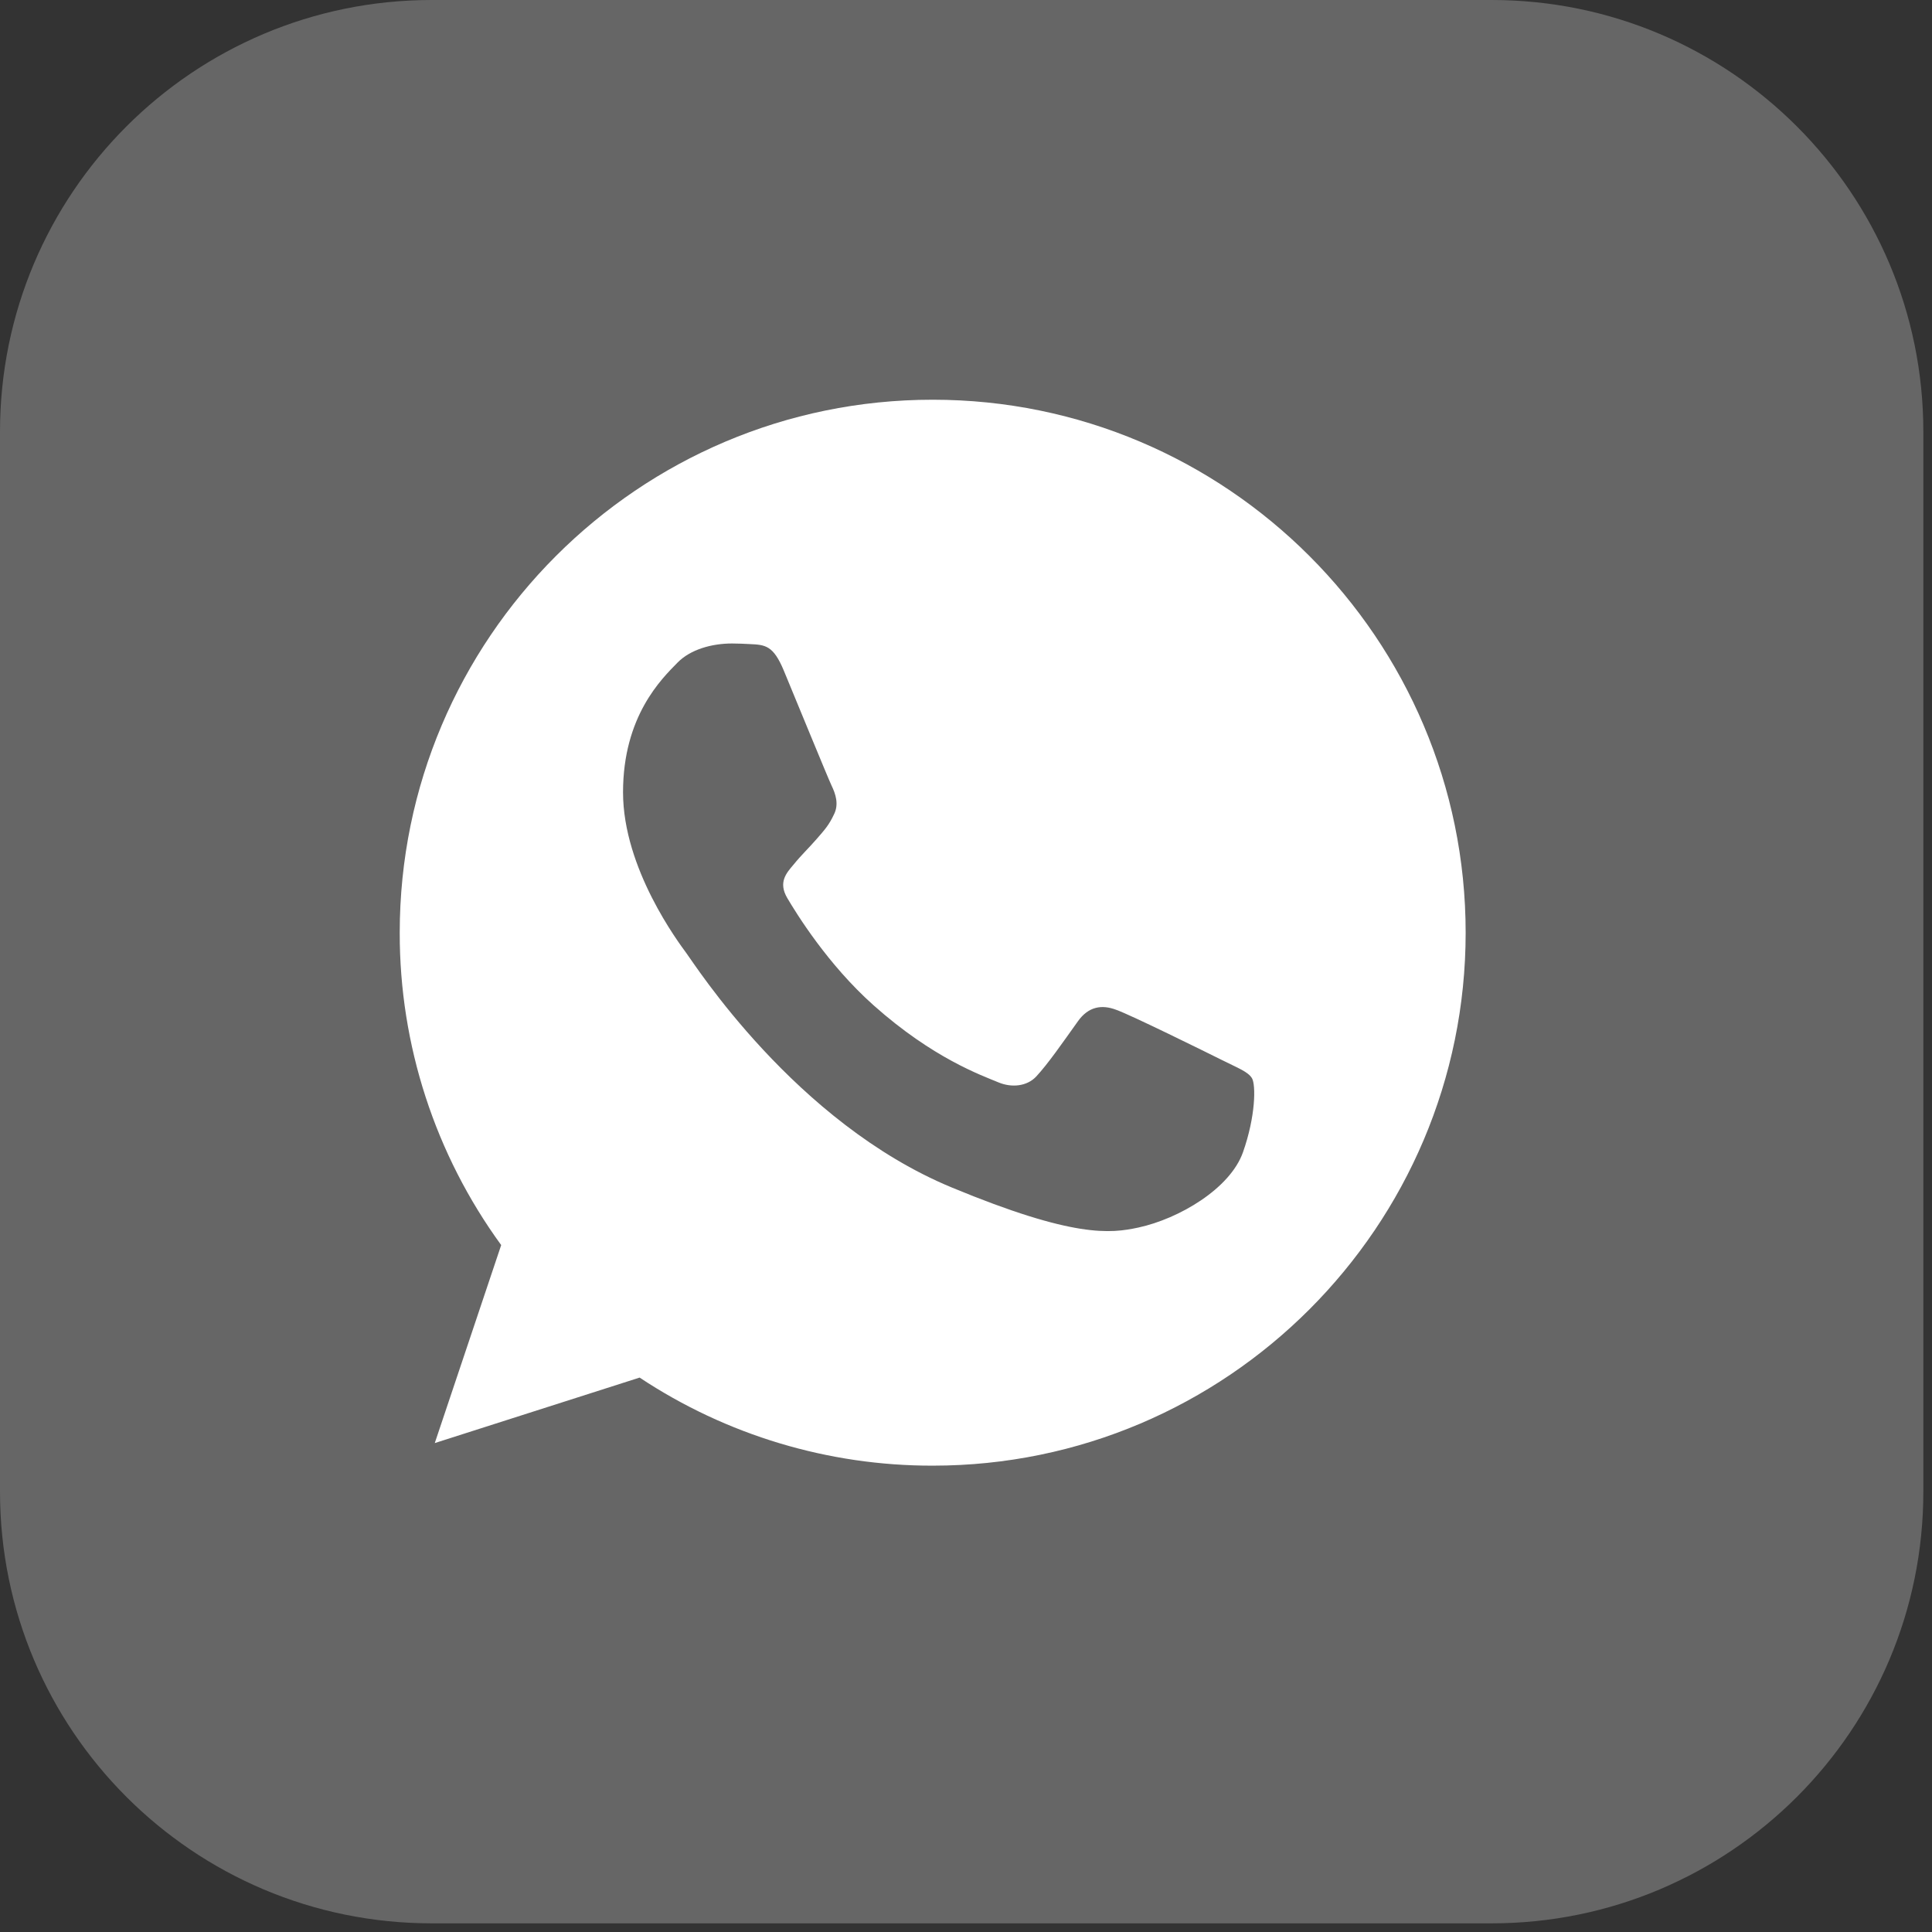
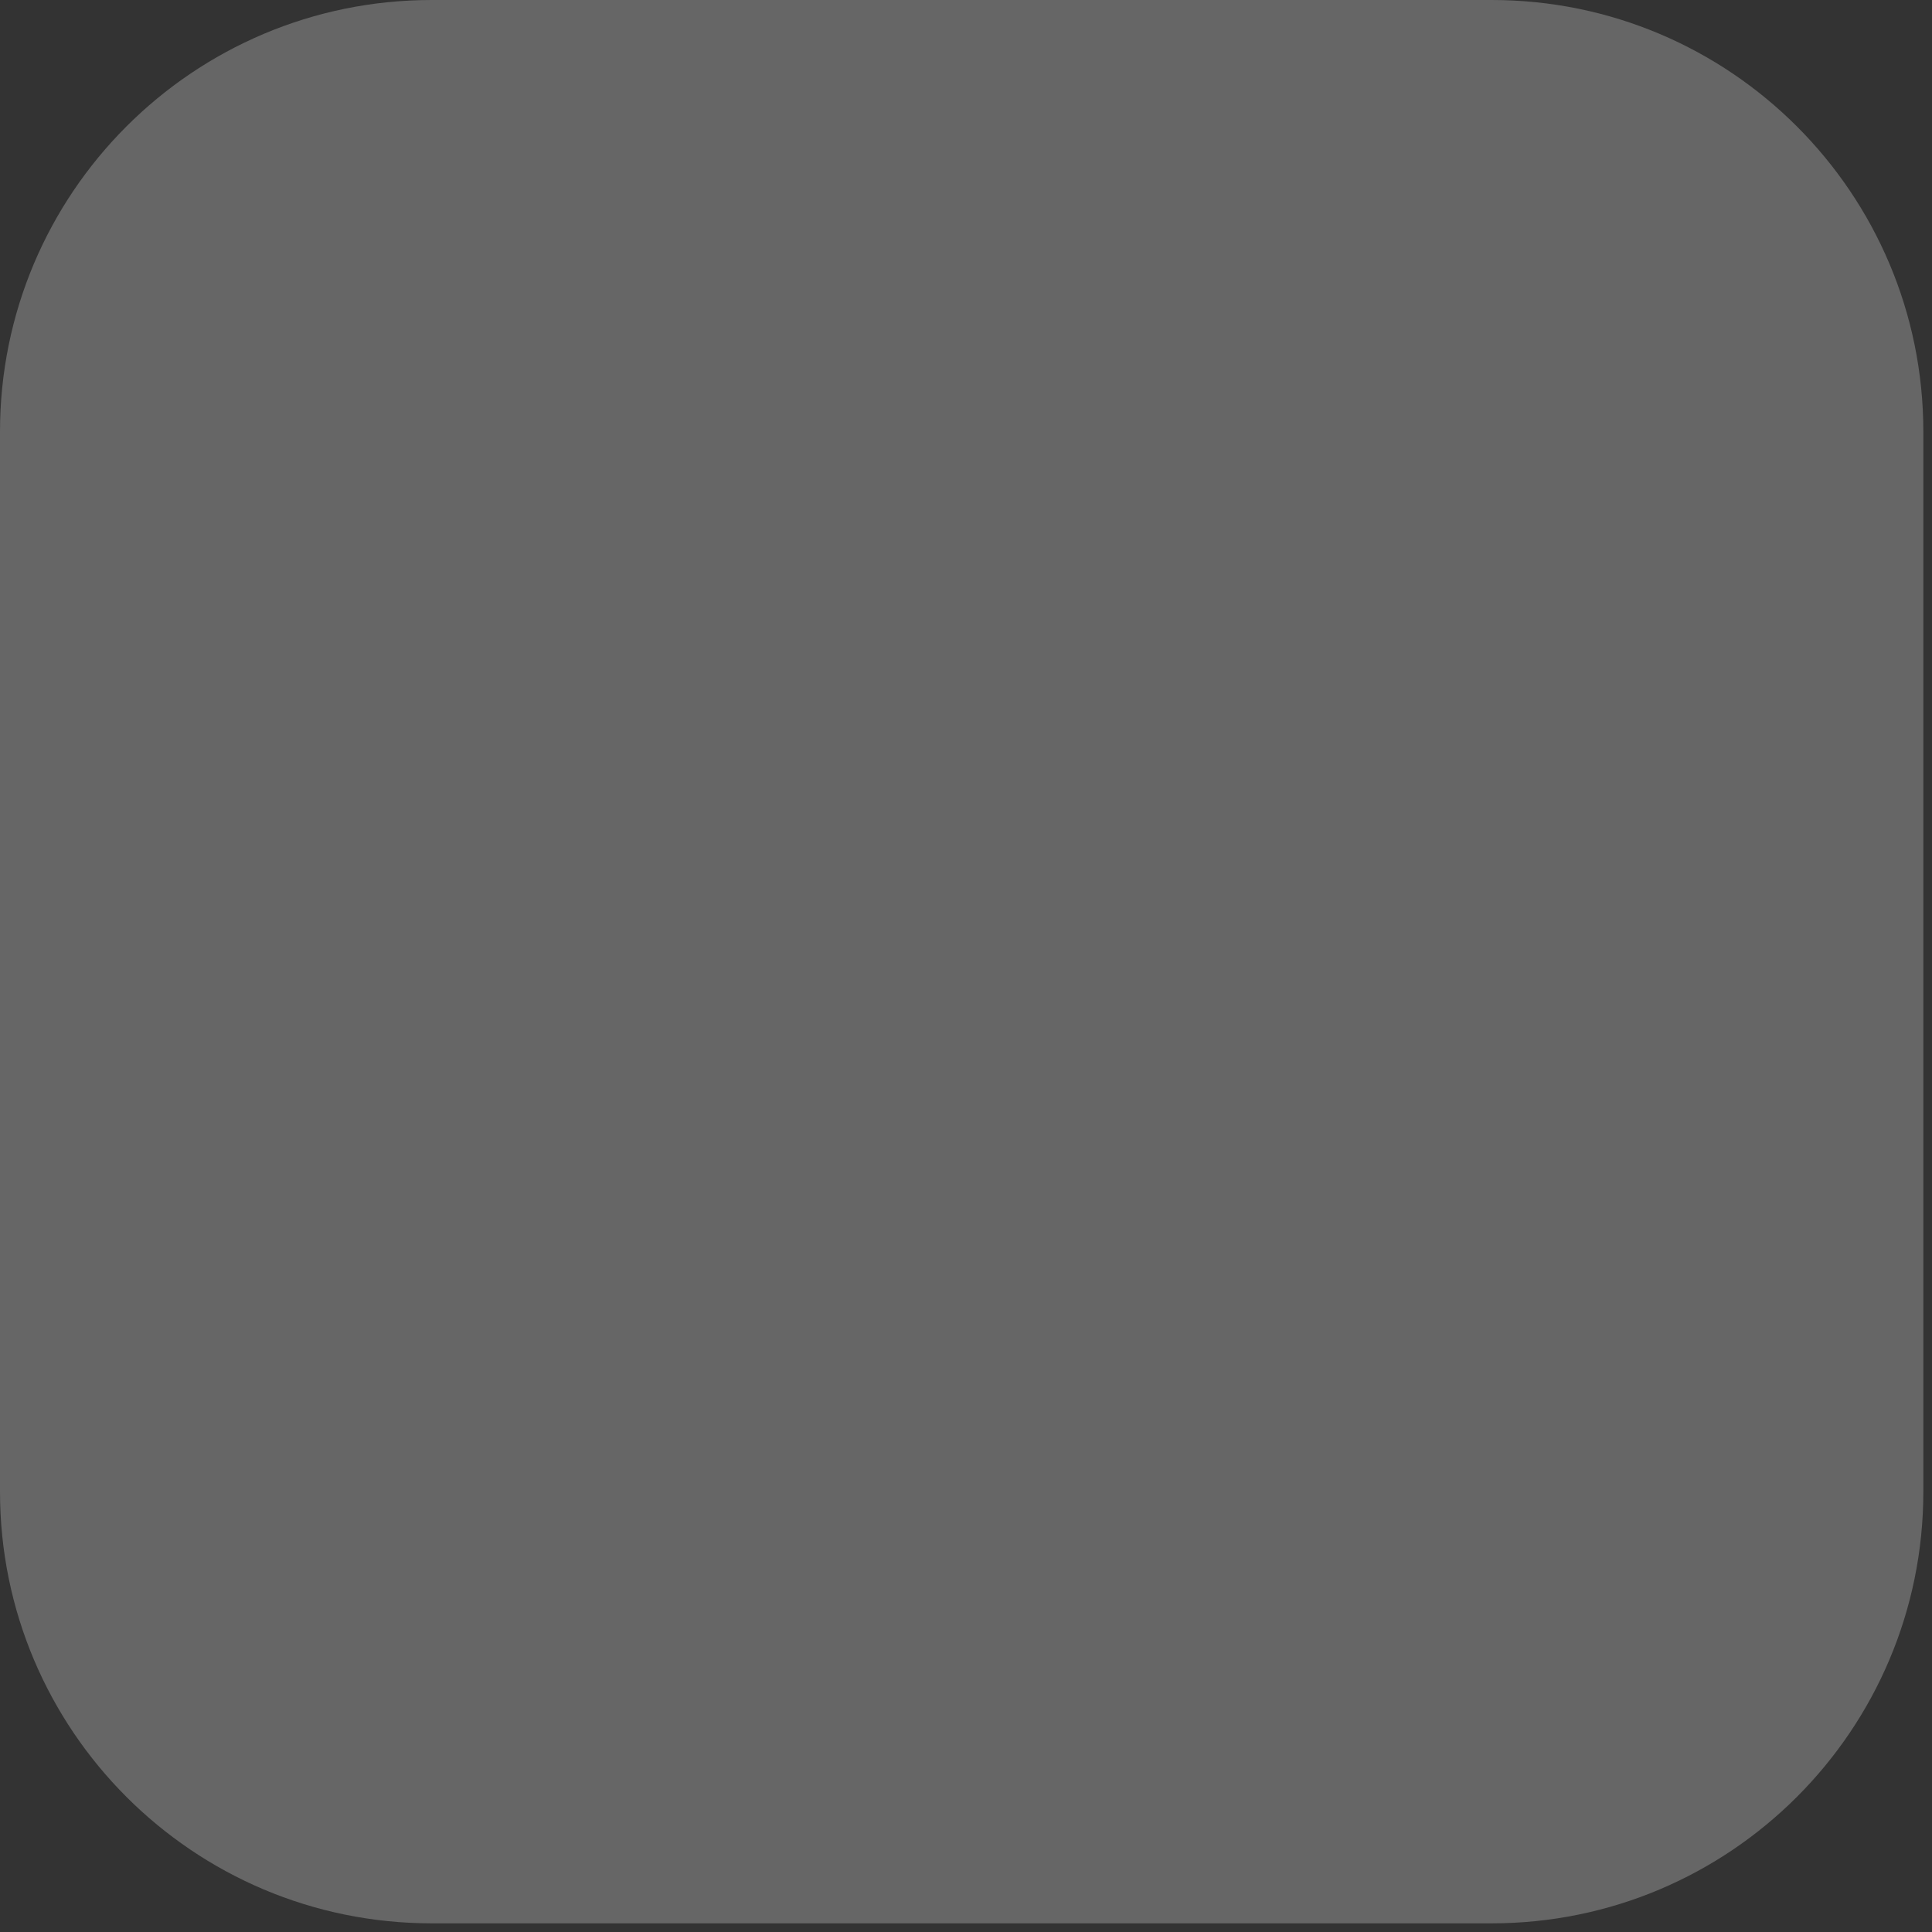
<svg xmlns="http://www.w3.org/2000/svg" width="29" height="29" viewBox="0 0 29 29" fill="none">
  <rect x="0" y="0" width="29" height="29" fill="#333333" stroke="none" />
  <g clip-path="url(#clip0_26_12)">
    <path d="M22.39 0H6.48C2.901 0 0 2.901 0 6.48V22.39C0 25.969 2.901 28.87 6.48 28.87H22.39C25.969 28.87 28.87 25.969 28.87 22.39V6.48C28.87 2.901 25.969 0 22.39 0Z" fill="white" fill-opacity="0.25" />
    <g clip-path="url(#clip1_26_12)">
-       <path d="M14.002 6H13.998C9.587 6 6 9.588 6 14C5.997 15.685 6.531 17.327 7.523 18.689L6.526 21.661L9.601 20.678C10.905 21.543 12.437 22.003 14.002 22C18.413 22 22 18.411 22 14C22 9.589 18.413 6 14.002 6ZM18.657 17.297C18.464 17.842 17.698 18.294 17.087 18.426C16.669 18.515 16.123 18.586 14.285 17.824C11.934 16.85 10.42 14.461 10.302 14.306C10.189 14.151 9.352 13.041 9.352 11.893C9.352 10.745 9.935 10.186 10.17 9.946C10.363 9.749 10.682 9.659 10.988 9.659C11.087 9.659 11.176 9.664 11.256 9.668C11.491 9.678 11.609 9.692 11.764 10.063C11.957 10.528 12.427 11.676 12.483 11.794C12.54 11.912 12.597 12.072 12.517 12.227C12.442 12.387 12.376 12.458 12.258 12.594C12.14 12.73 12.028 12.834 11.91 12.98C11.802 13.107 11.68 13.243 11.816 13.478C11.952 13.708 12.422 14.475 13.114 15.091C14.007 15.886 14.731 16.14 14.99 16.248C15.183 16.328 15.413 16.309 15.554 16.159C15.733 15.966 15.954 15.646 16.179 15.331C16.339 15.105 16.541 15.077 16.753 15.157C16.969 15.232 18.112 15.797 18.347 15.914C18.582 16.032 18.737 16.088 18.794 16.187C18.85 16.286 18.85 16.751 18.657 17.297Z" fill="white" />
-     </g>
+       </g>
  </g>
  <defs>
    <clipPath id="clip0_26_12">
      <rect width="28.87" height="28.87" fill="white" />
    </clipPath>
    <clipPath id="clip1_26_12">
-       <rect width="16" height="16" fill="white" transform="translate(6 6)" />
-     </clipPath>
+       </clipPath>
  </defs>
</svg>